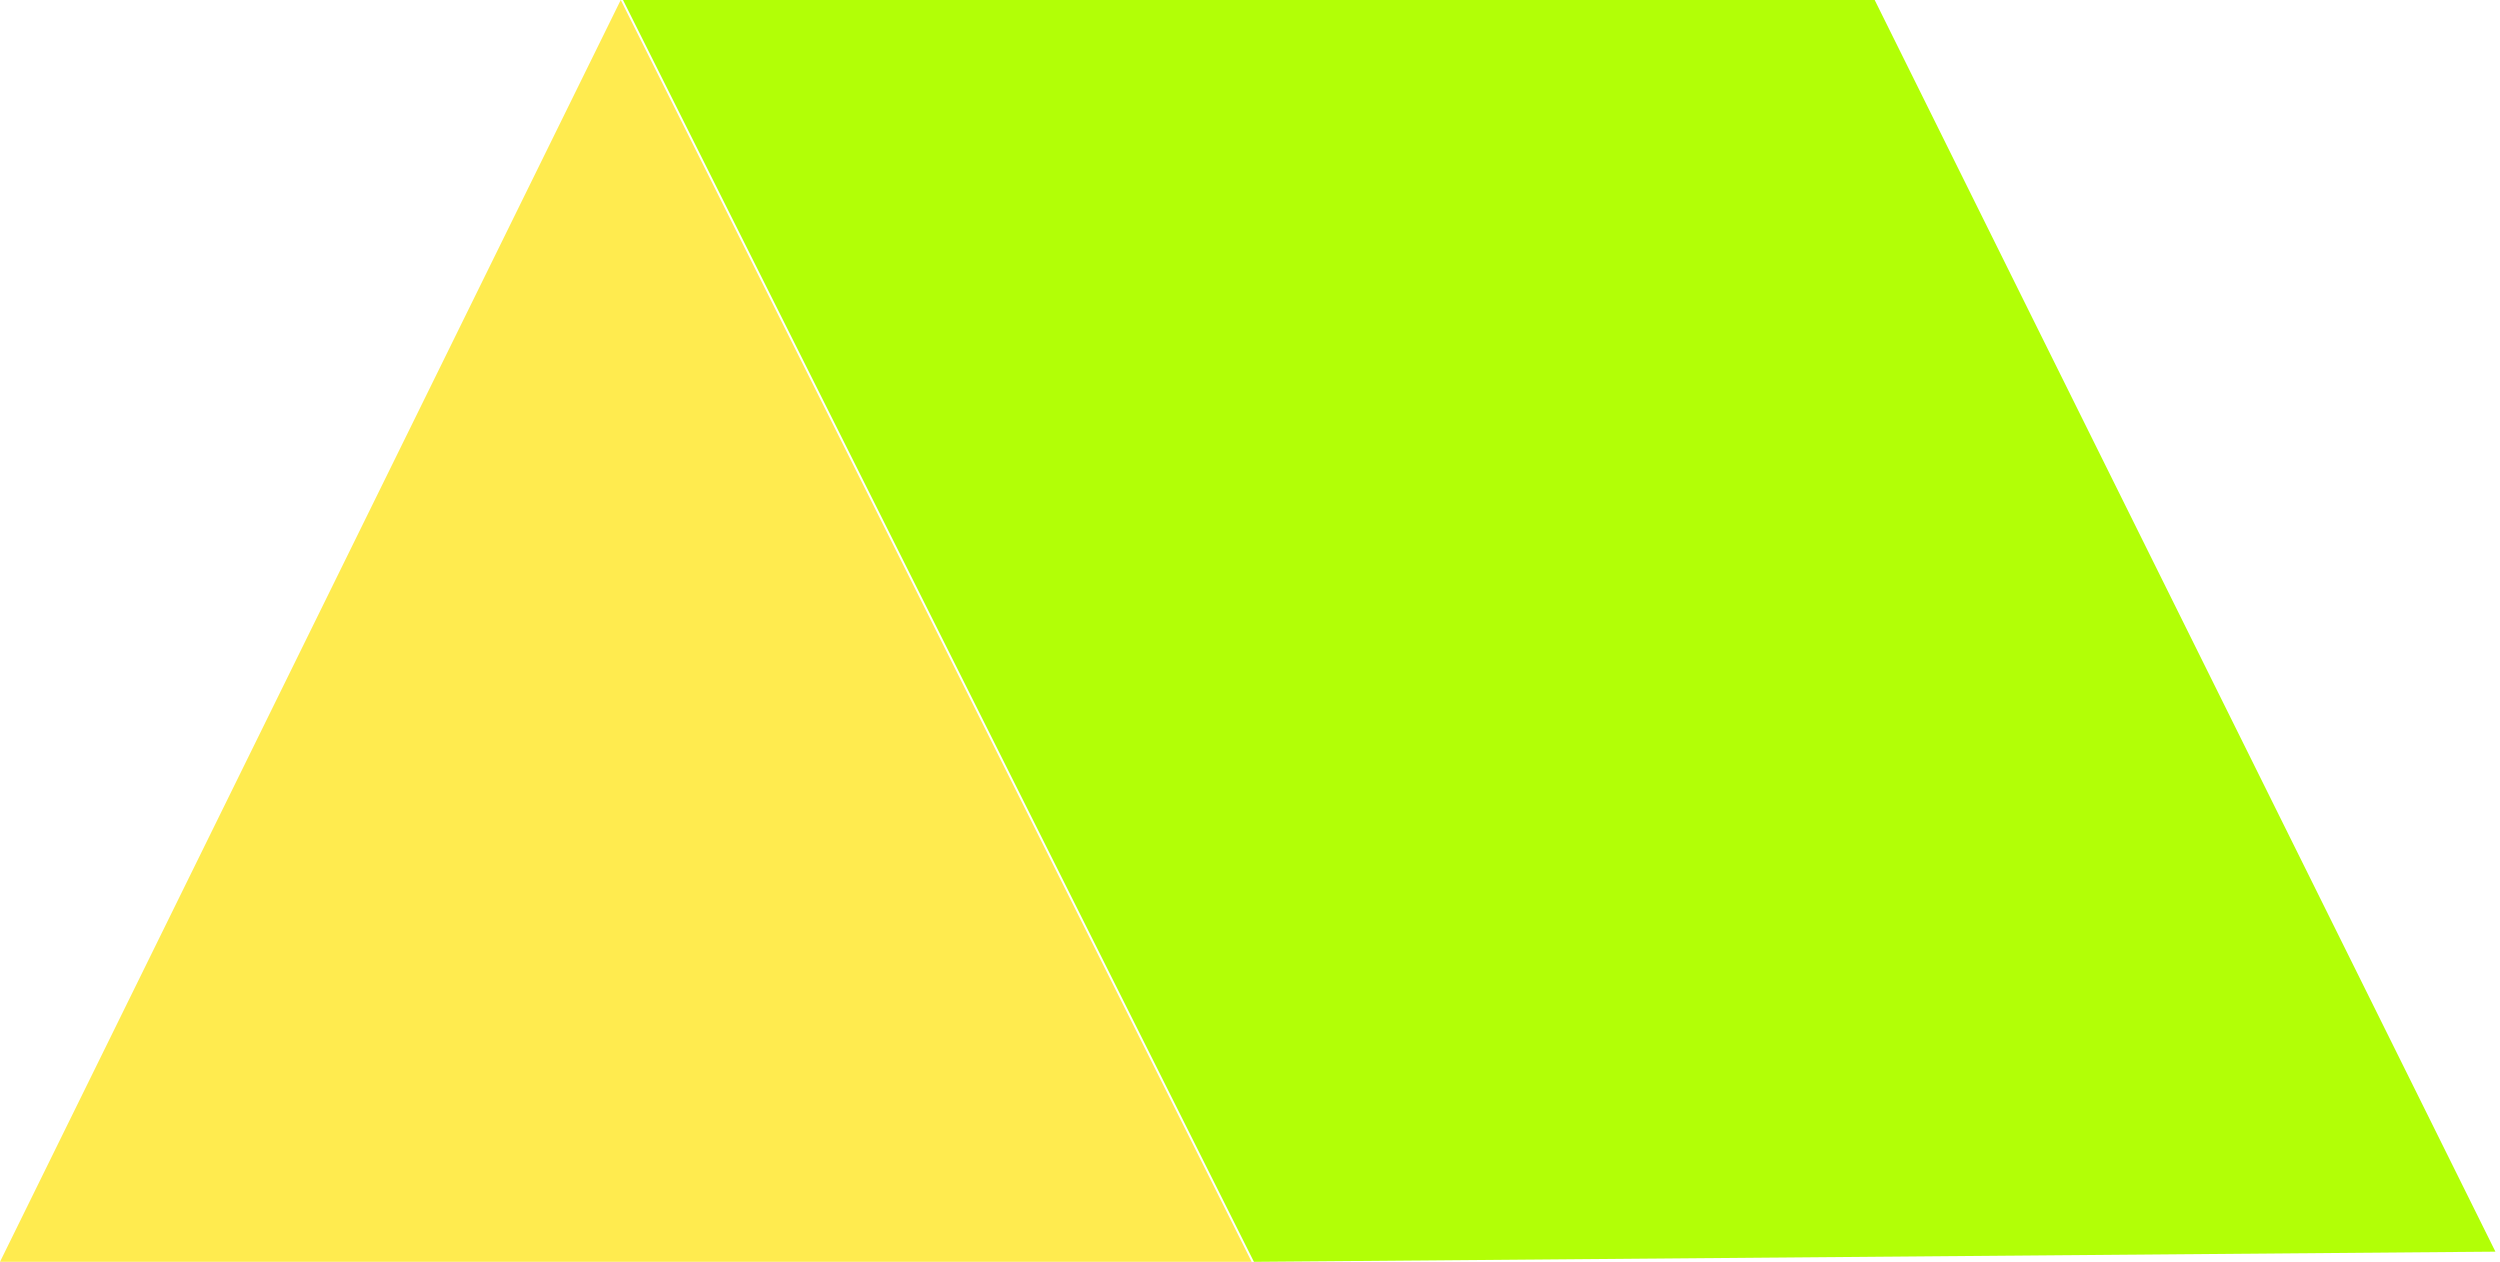
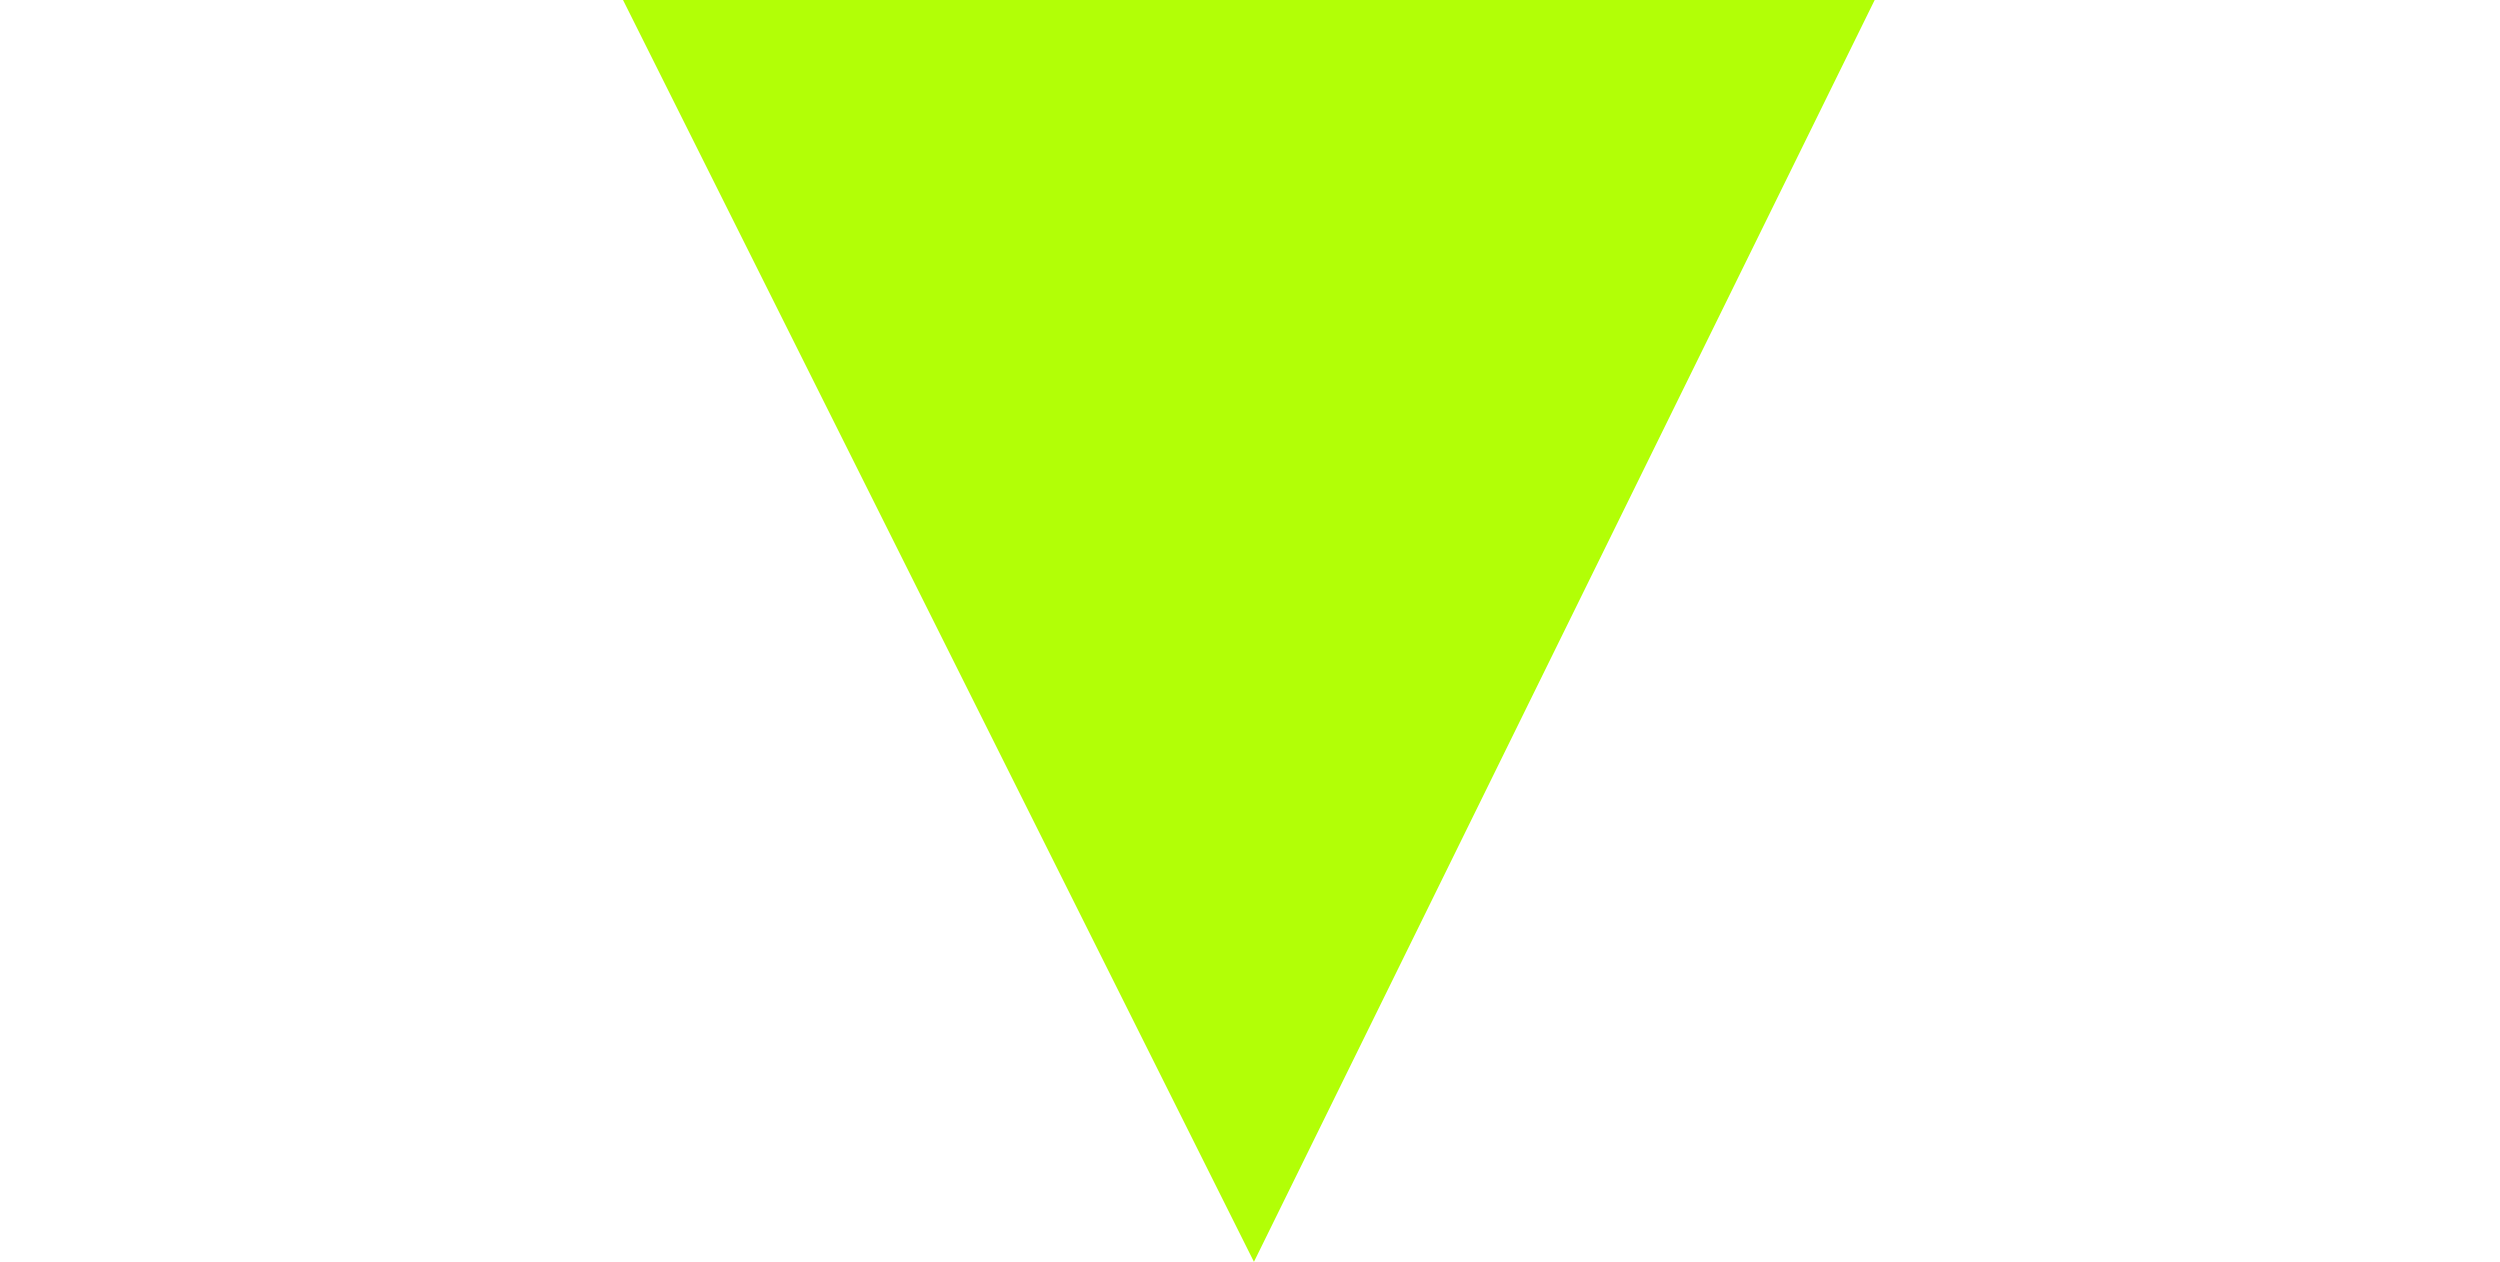
<svg xmlns="http://www.w3.org/2000/svg" width="317" height="160" viewBox="0 0 317 160" fill="none">
-   <path d="M0 160L78.71 0L158.71 160H0Z" fill="#FFEB4F" />
-   <path d="M237.71 0H79L159 160L316.419 158.71L237.71 0Z" fill="#B2FF06" />
+   <path d="M237.71 0H79L159 160L237.71 0Z" fill="#B2FF06" />
</svg>